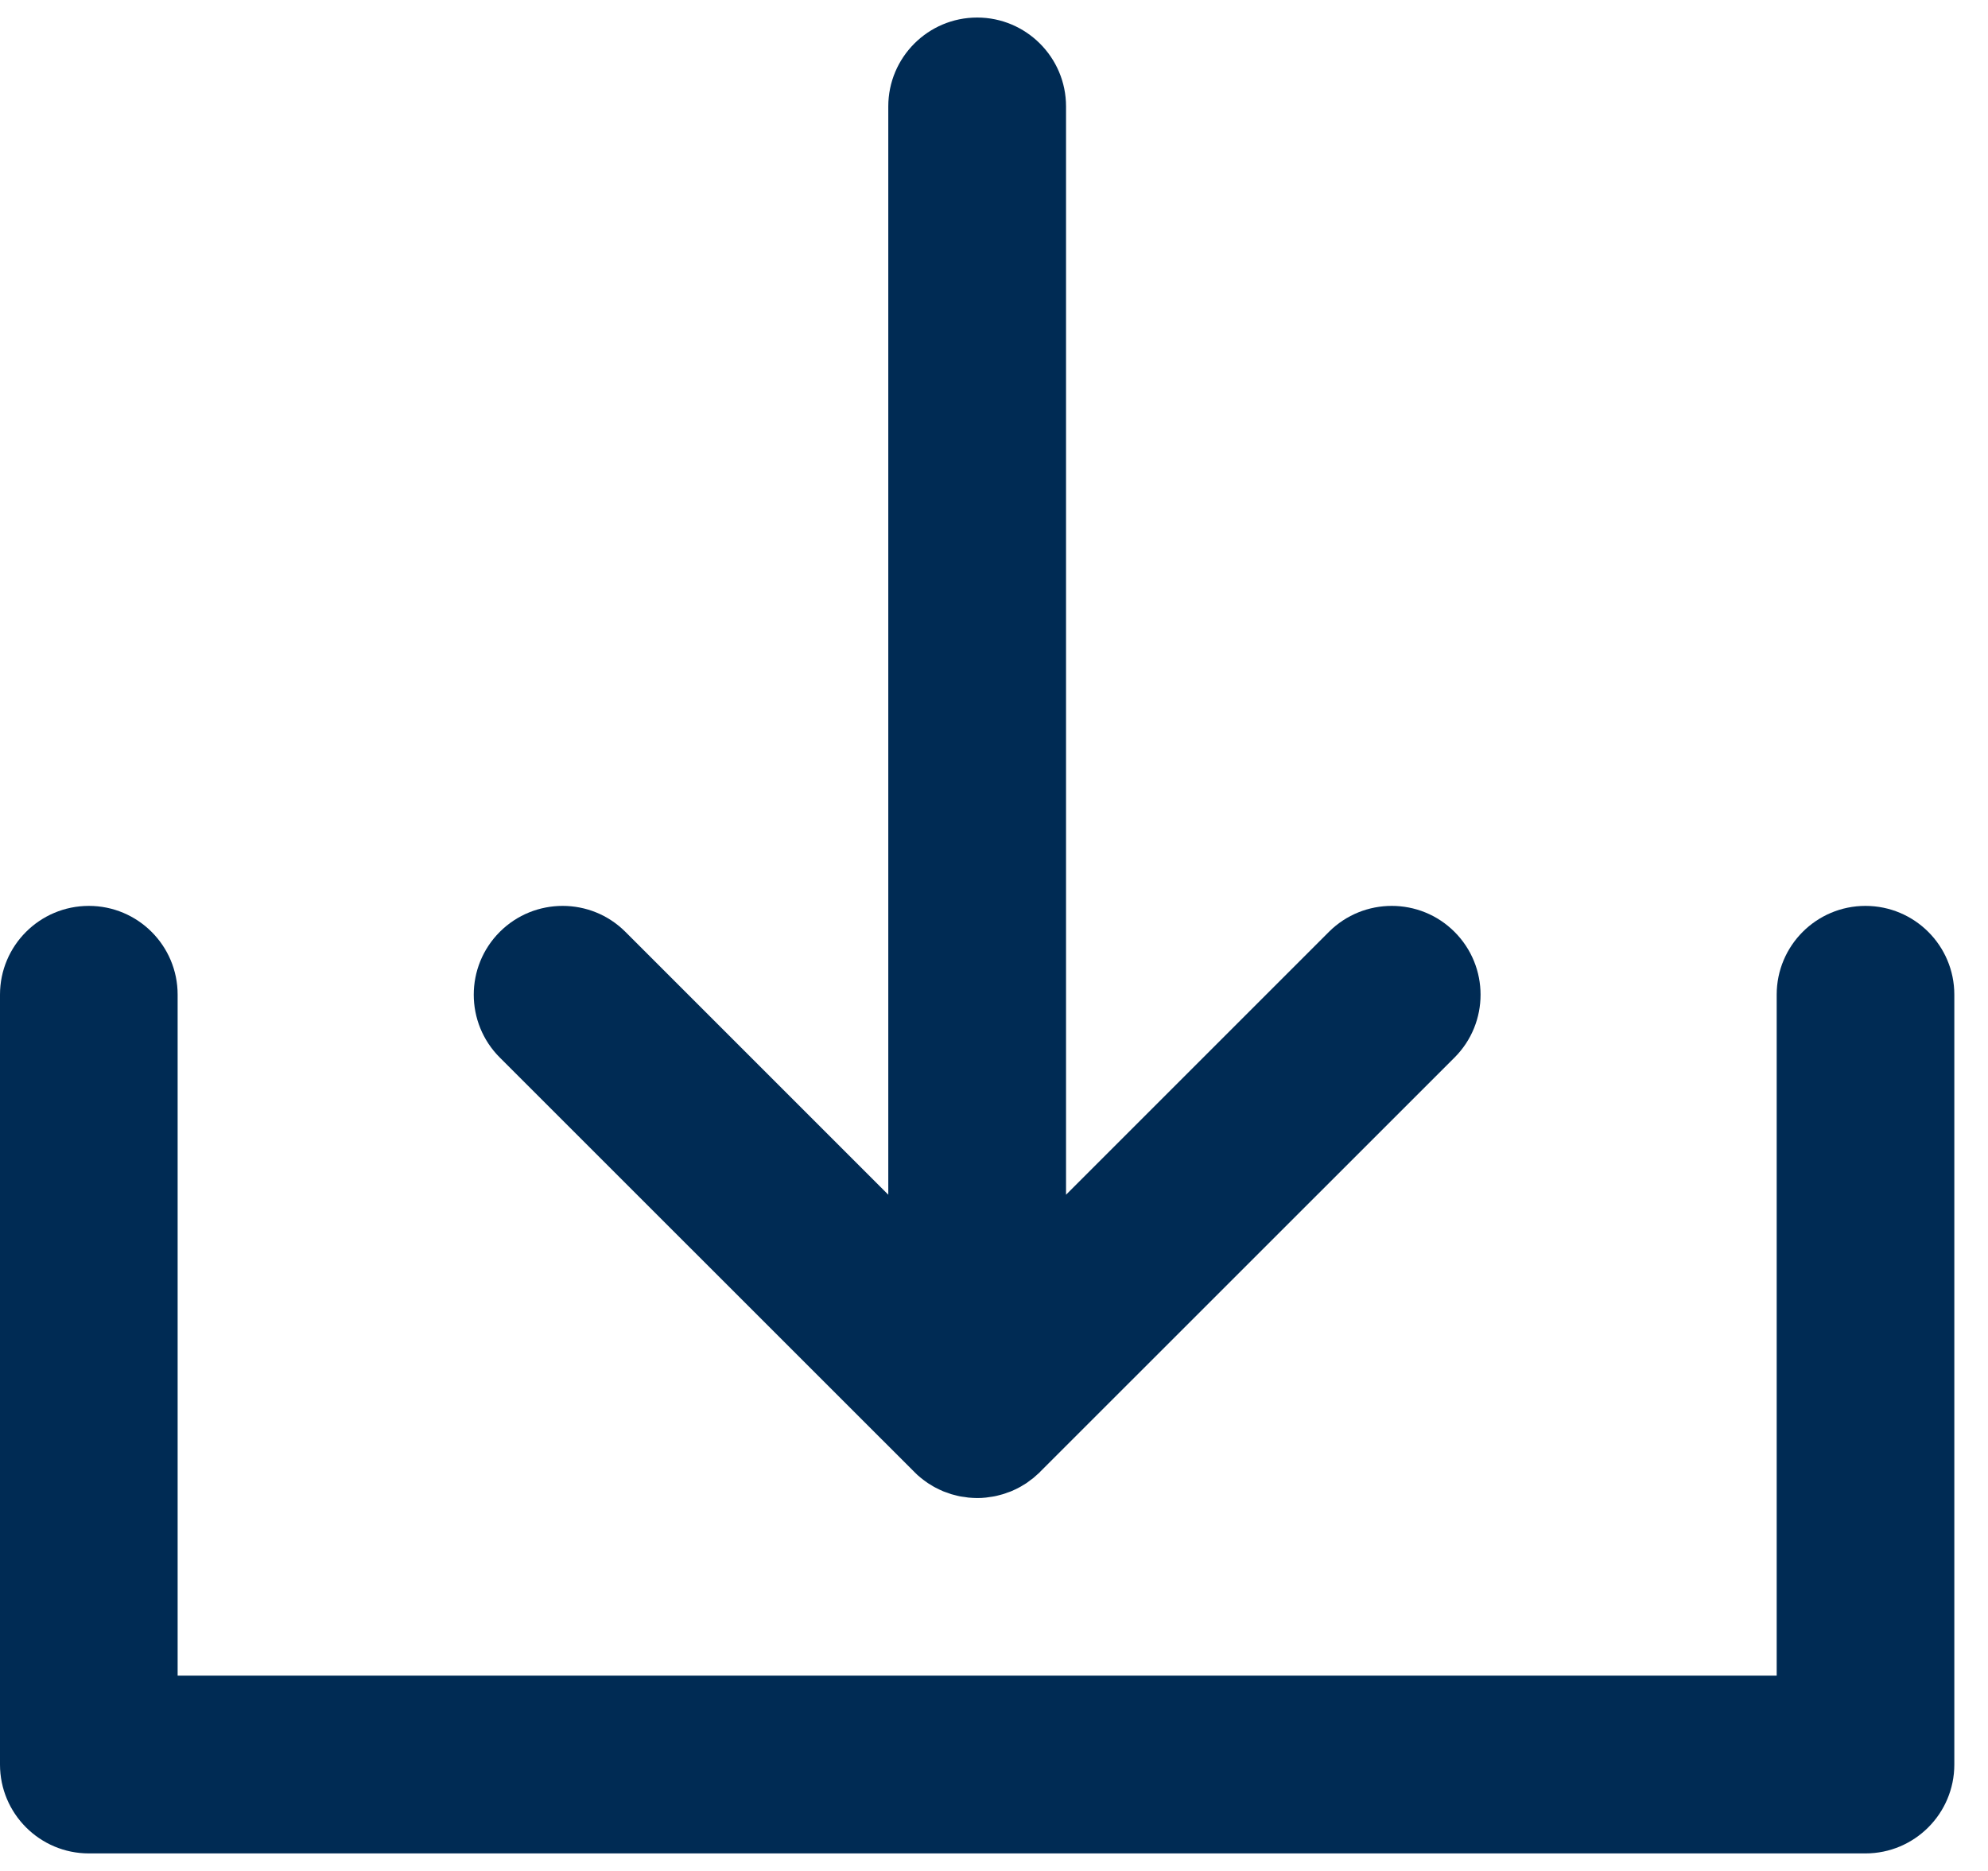
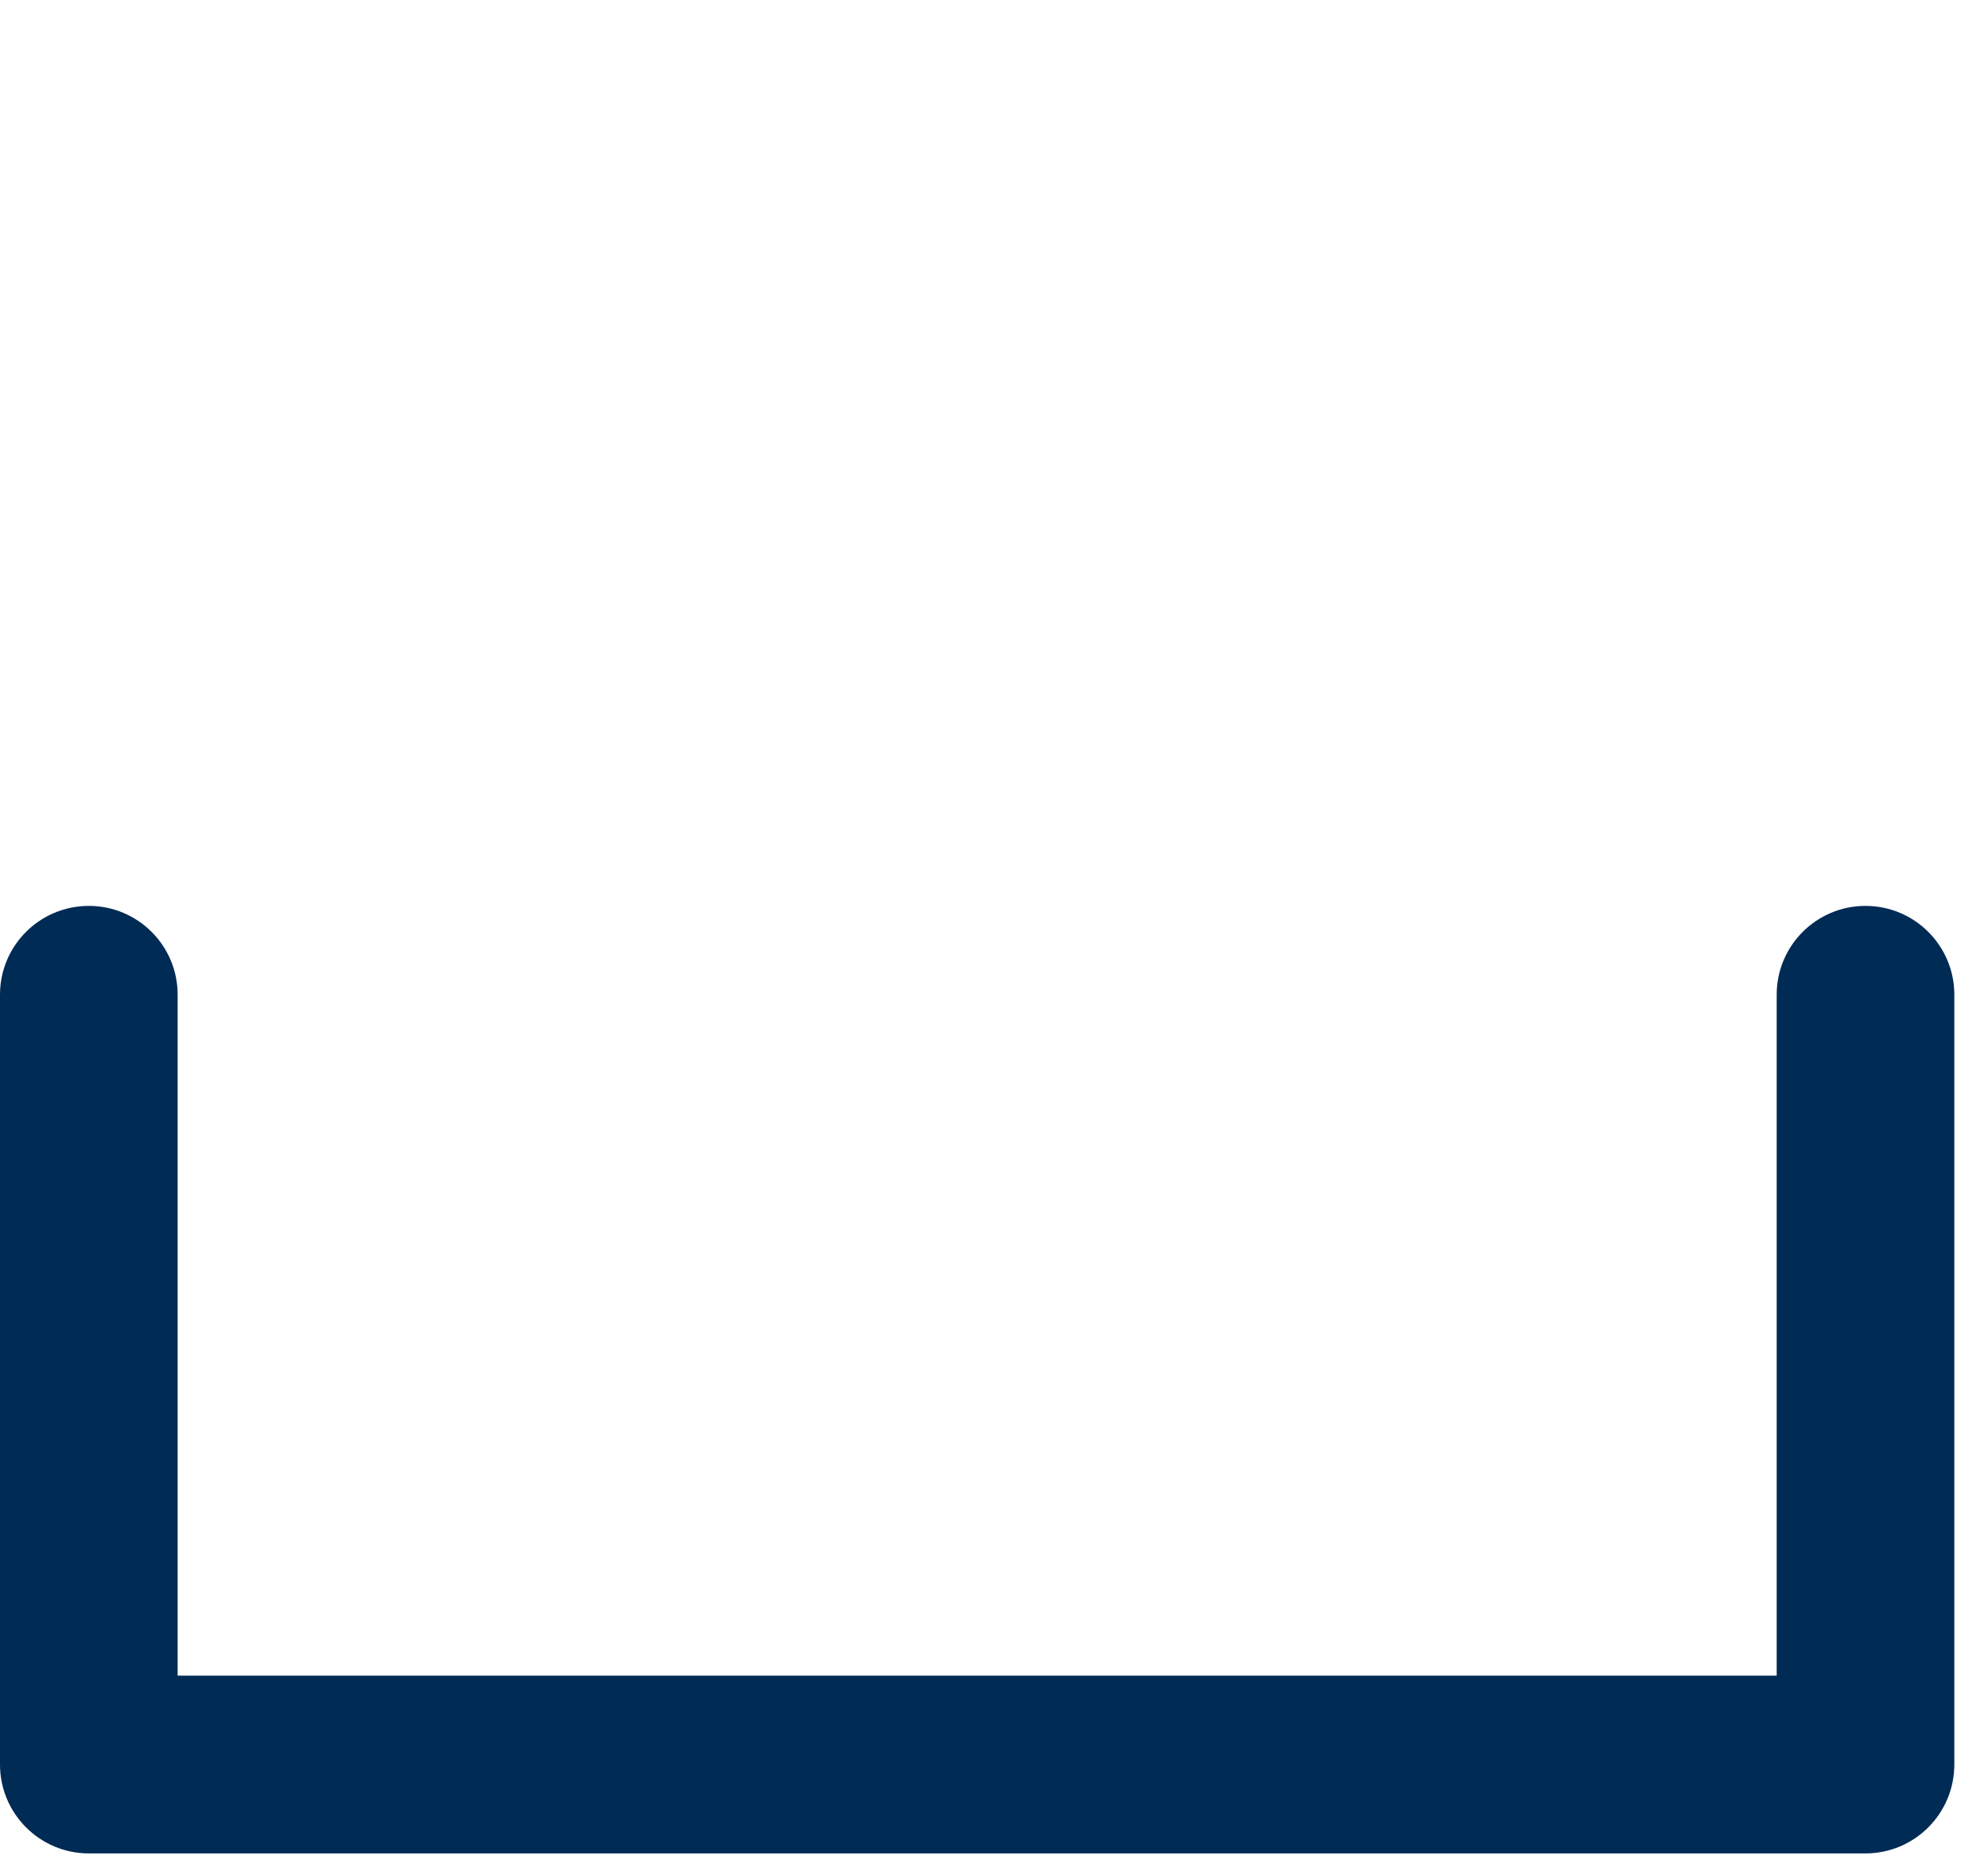
<svg xmlns="http://www.w3.org/2000/svg" width="17" height="16" viewBox="0 0 17 16" fill="none">
-   <path d="M7.819 12.588C7.836 12.606 7.855 12.623 7.875 12.639C7.883 12.646 7.892 12.652 7.901 12.659C7.912 12.667 7.923 12.675 7.934 12.683C7.945 12.69 7.956 12.696 7.967 12.703C7.977 12.709 7.987 12.716 7.998 12.721C8.009 12.727 8.021 12.732 8.032 12.738C8.043 12.743 8.054 12.748 8.065 12.753C8.077 12.758 8.088 12.761 8.099 12.765C8.111 12.77 8.123 12.774 8.135 12.778C8.147 12.781 8.158 12.784 8.17 12.787C8.182 12.79 8.195 12.794 8.207 12.796C8.221 12.799 8.234 12.8 8.248 12.802C8.259 12.804 8.27 12.806 8.281 12.807C8.306 12.809 8.331 12.811 8.356 12.811C8.381 12.811 8.406 12.81 8.431 12.807C8.442 12.806 8.453 12.804 8.465 12.802C8.478 12.8 8.491 12.799 8.504 12.796C8.517 12.794 8.53 12.79 8.542 12.787C8.554 12.784 8.565 12.781 8.576 12.778C8.589 12.774 8.601 12.77 8.613 12.765C8.624 12.761 8.635 12.758 8.647 12.753C8.658 12.748 8.669 12.743 8.68 12.738C8.691 12.732 8.703 12.727 8.714 12.721C8.725 12.716 8.735 12.709 8.745 12.703C8.756 12.696 8.767 12.69 8.778 12.683C8.789 12.675 8.8 12.667 8.81 12.659C8.819 12.652 8.829 12.646 8.837 12.639C8.856 12.623 8.874 12.607 8.891 12.591C8.891 12.59 8.892 12.589 8.893 12.588L12.438 9.044C12.735 8.747 12.735 8.266 12.438 7.969C12.142 7.673 11.661 7.673 11.364 7.969L9.116 10.217V0.91C9.116 0.491 8.775 0.15 8.356 0.15C7.936 0.15 7.596 0.491 7.596 0.91V10.217L5.348 7.969C5.052 7.673 4.571 7.673 4.274 7.969C3.977 8.266 3.977 8.747 4.274 9.044L7.819 12.588Z" fill="#002B54" />
  <path d="M15.952 7.747C15.533 7.747 15.193 8.087 15.193 8.506V14.33H1.519V8.506C1.519 8.087 1.179 7.747 0.76 7.747C0.34 7.747 0 8.087 0 8.506V15.09C0 15.509 0.34 15.85 0.76 15.85H15.952C16.372 15.85 16.712 15.509 16.712 15.09V8.506C16.712 8.087 16.372 7.747 15.952 7.747Z" fill="#002B54" />
</svg>